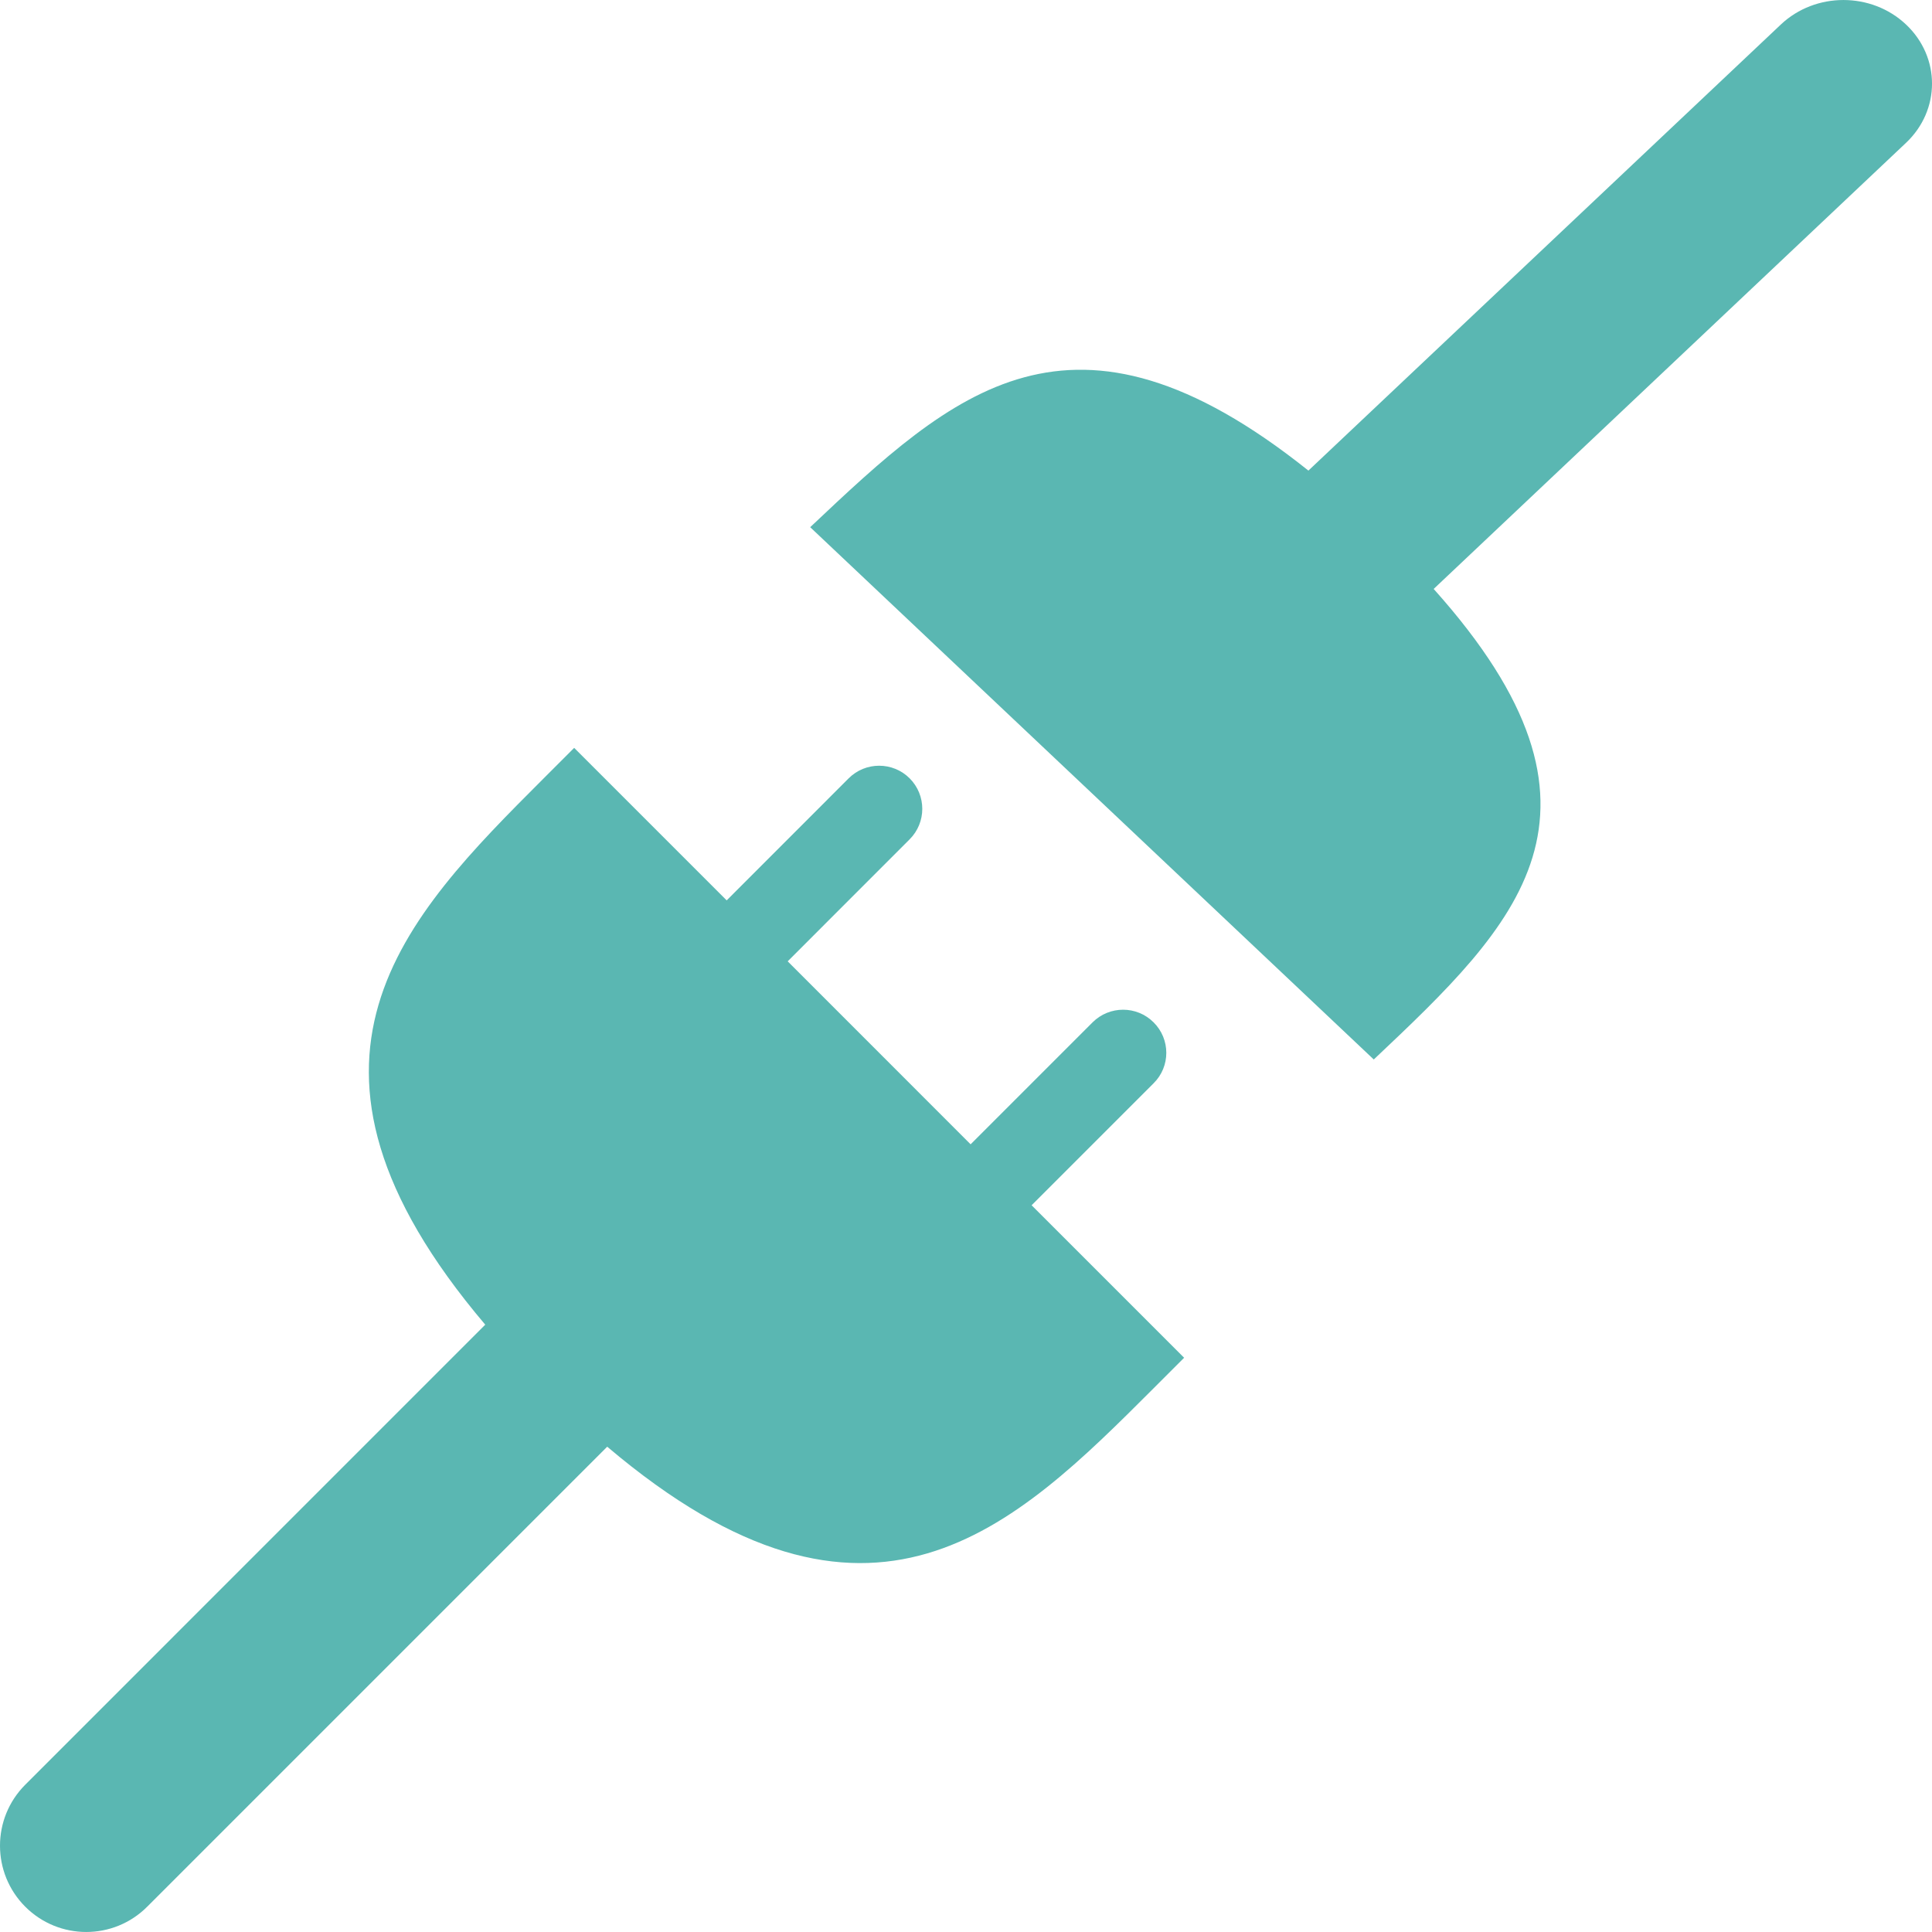
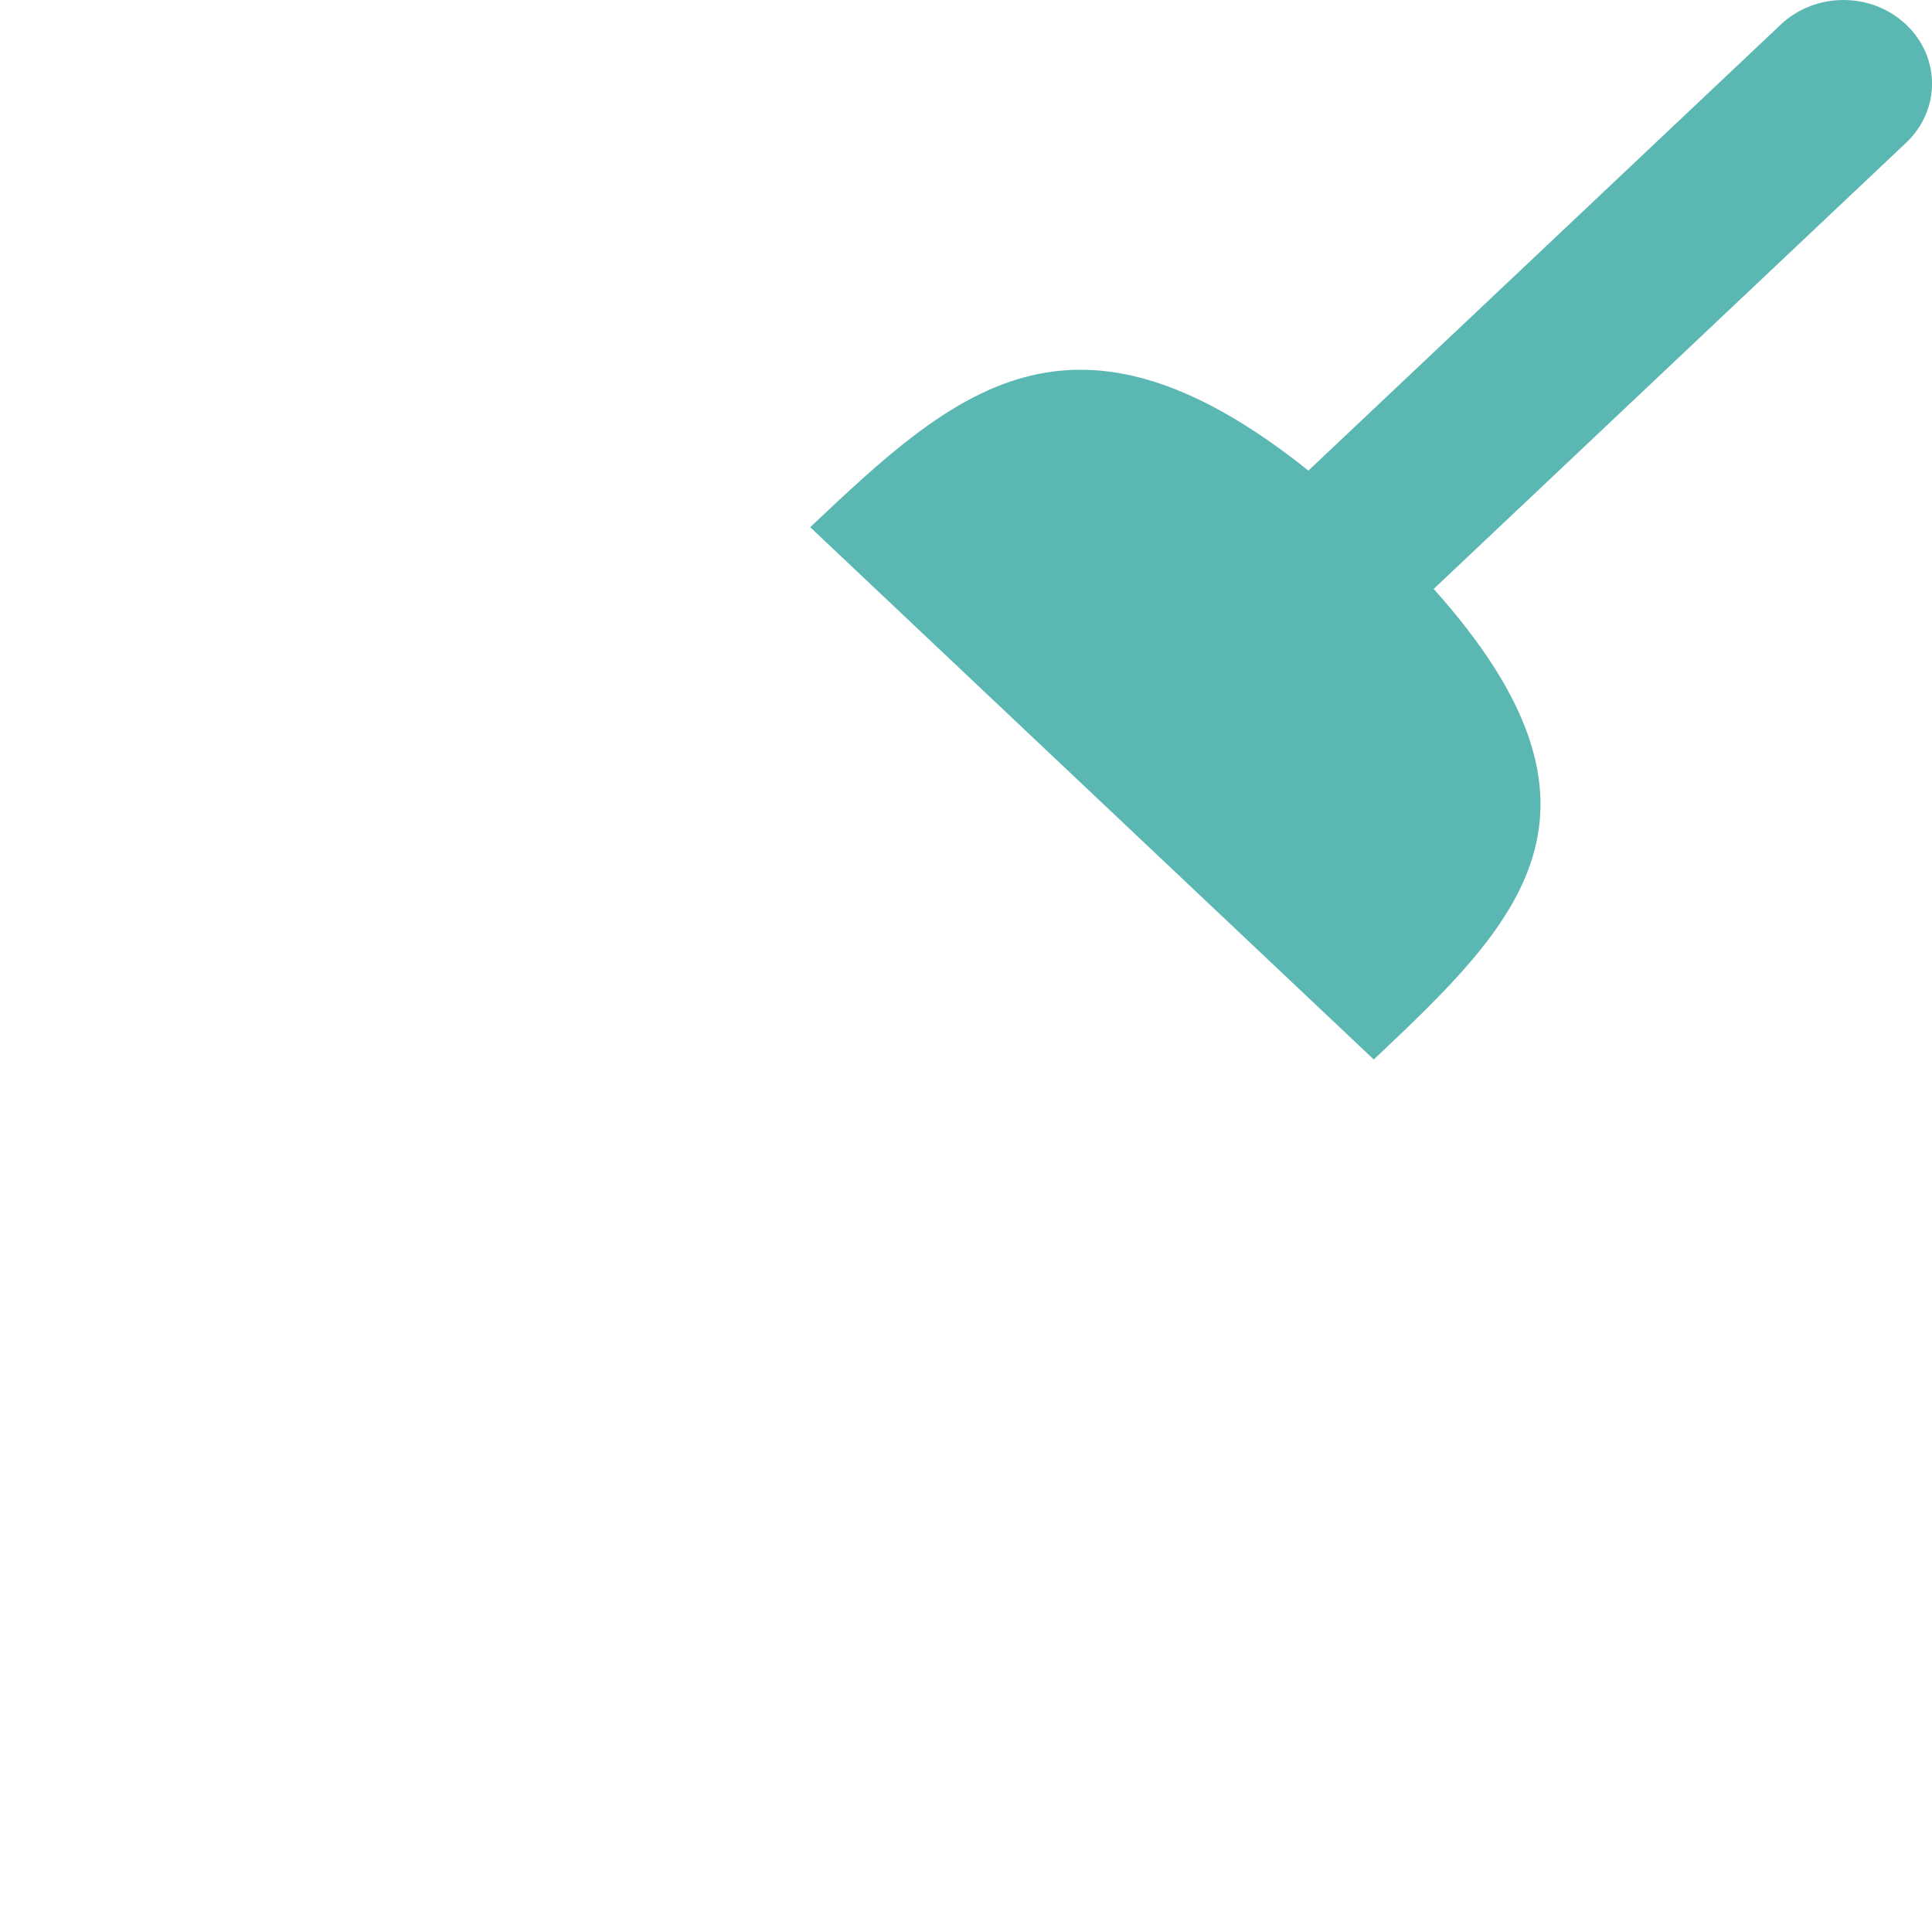
<svg xmlns="http://www.w3.org/2000/svg" width="31" height="31" viewBox="0 0 31 31" fill="none">
-   <path fill-rule="evenodd" clip-rule="evenodd" d="M16.553 19.339L18.51 17.382C18.782 17.113 18.782 16.674 18.51 16.404C18.24 16.134 17.802 16.134 17.531 16.404L15.574 18.361L12.639 15.425L14.596 13.467C14.866 13.197 14.866 12.76 14.596 12.489C14.326 12.219 13.887 12.219 13.617 12.489L11.66 14.447L9.213 12L8.724 12.489C6.492 14.721 4.2 17.027 7.786 21.255L0.405 28.637C-0.135 29.178 -0.135 30.053 0.405 30.594C0.946 31.135 1.822 31.135 2.362 30.594L9.743 23.213C13.973 26.799 16.279 24.507 18.51 22.276L19 21.786L16.553 19.339Z" fill="#5AB7B2" />
  <path fill-rule="evenodd" clip-rule="evenodd" d="M20.994 7.551L28.574 0.394C29.129 -0.131 30.029 -0.131 30.584 0.394C31.139 0.918 31.139 1.766 30.584 2.291L23.004 9.45C26.218 13.037 24.338 14.833 22.043 17L13 8.459C15.295 6.293 17.195 4.516 20.994 7.551Z" fill="#5AB7B2" />
</svg>